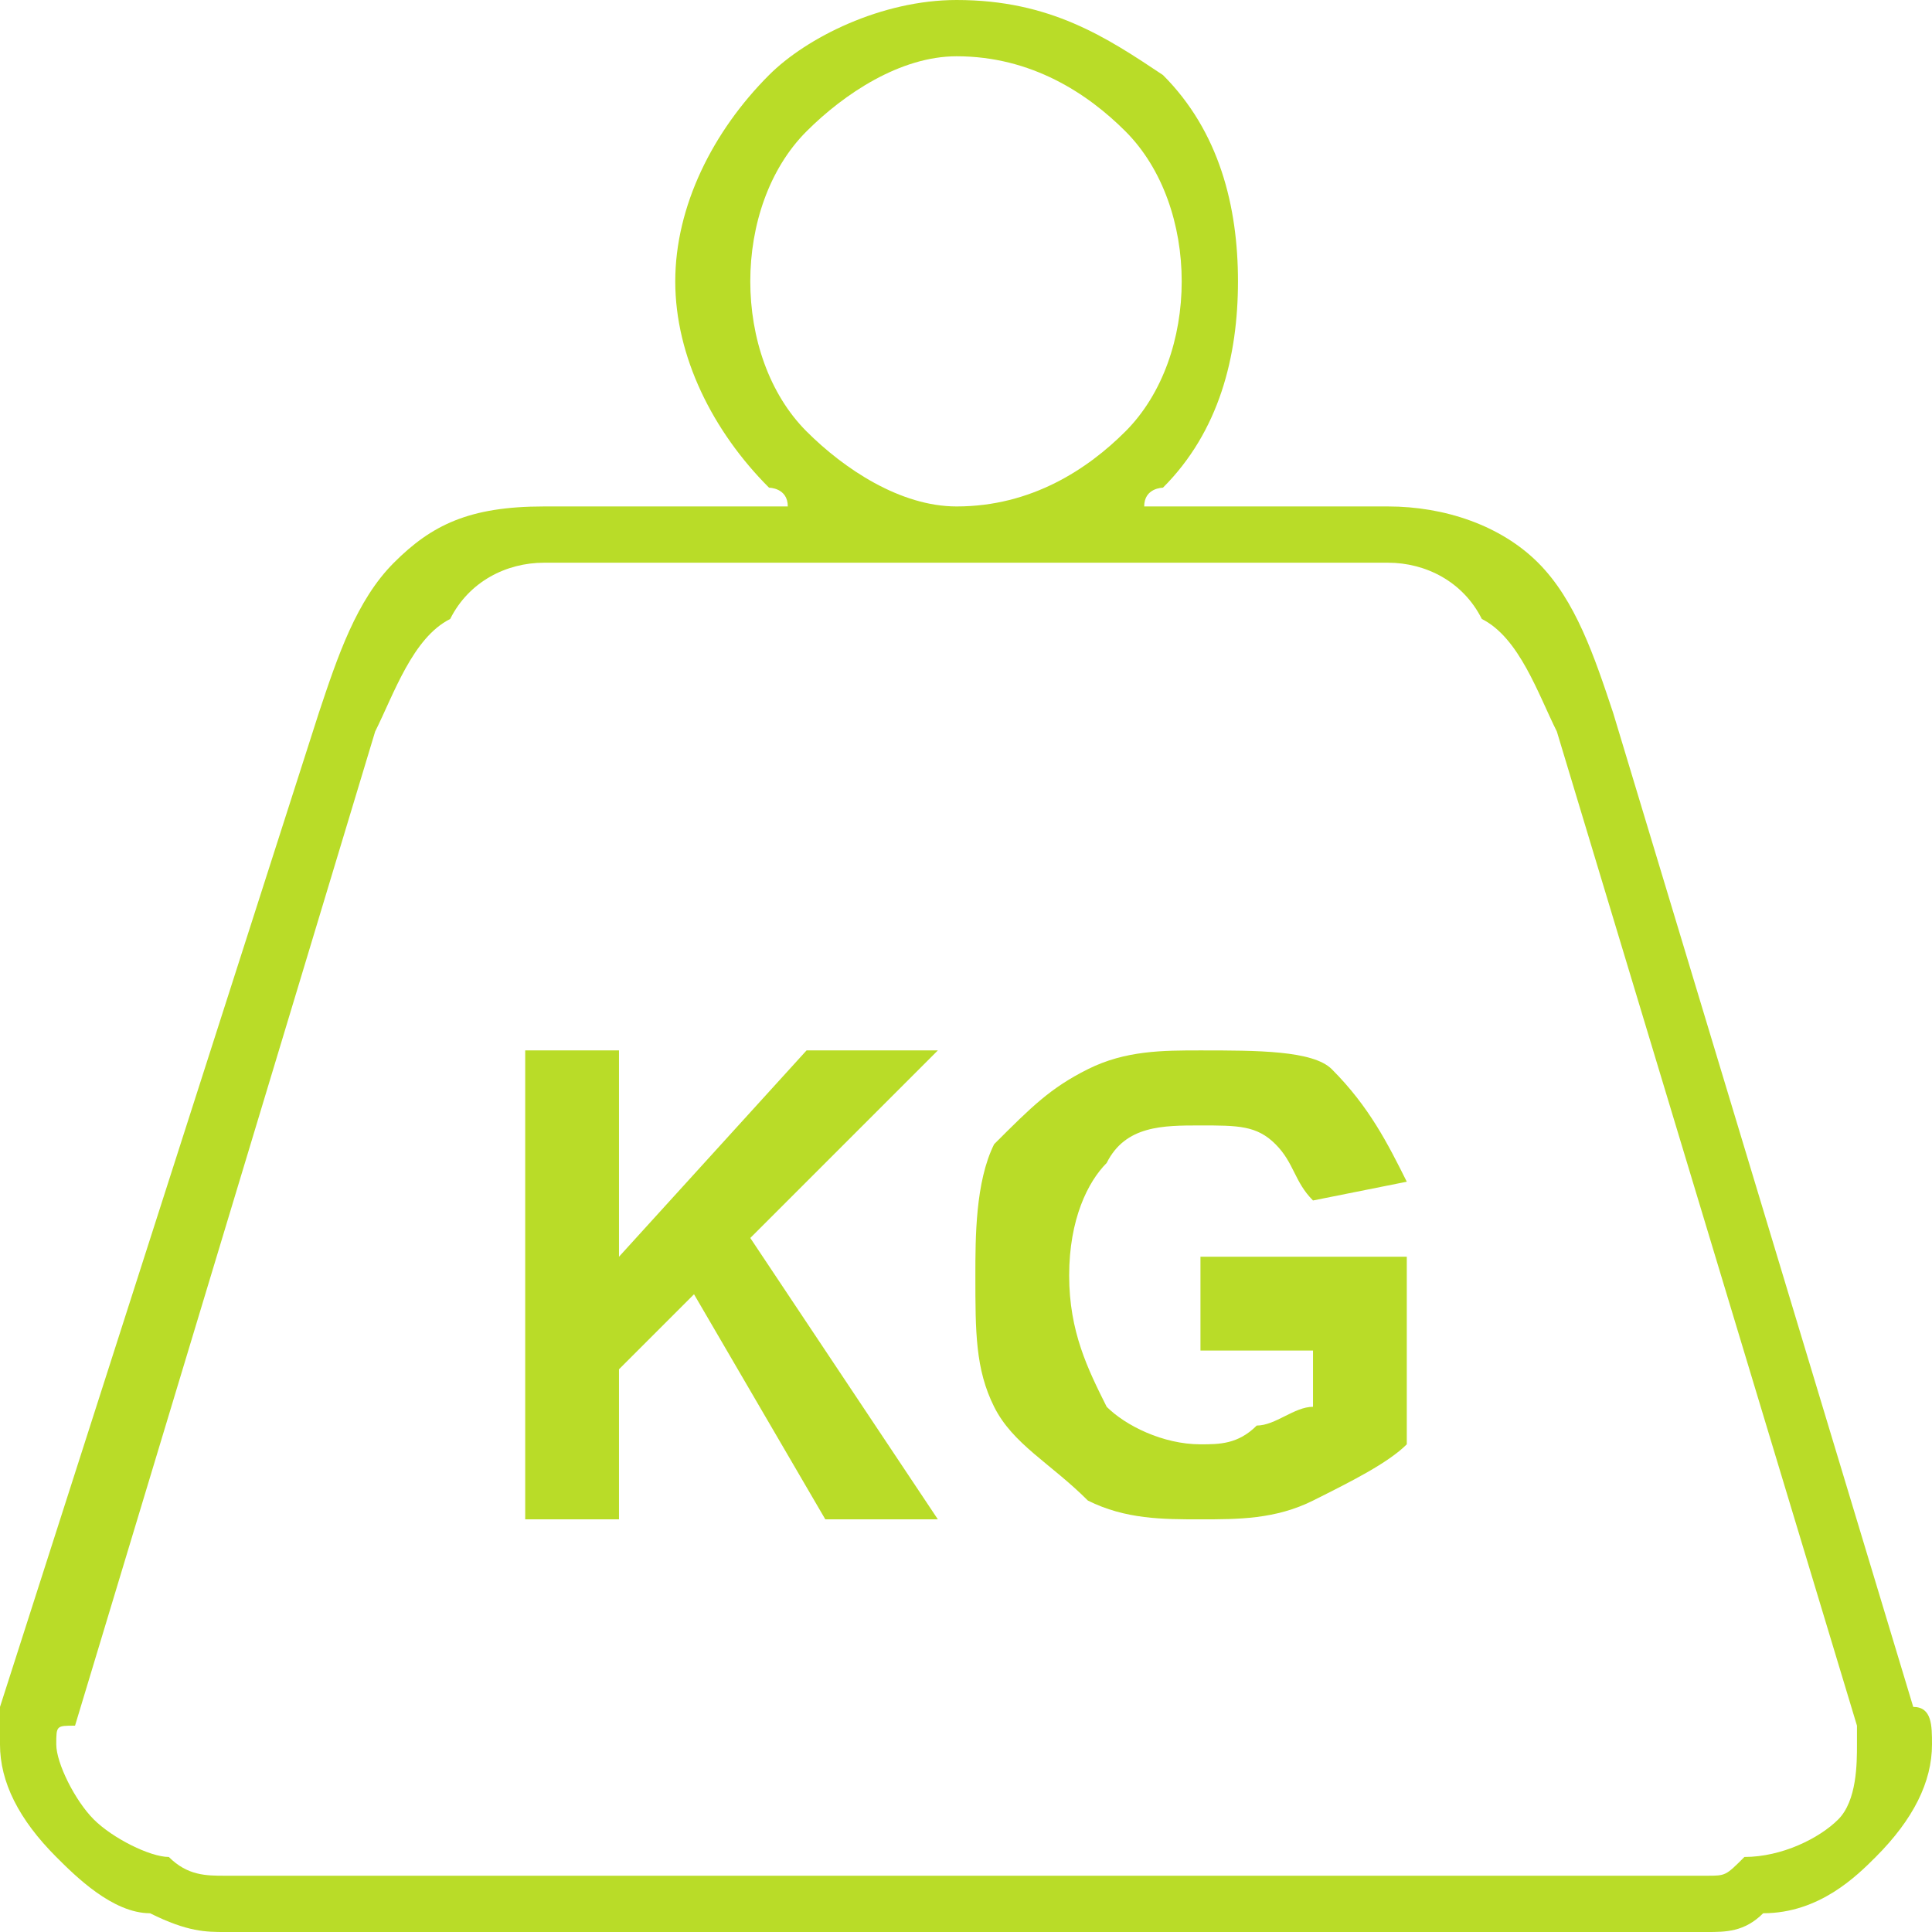
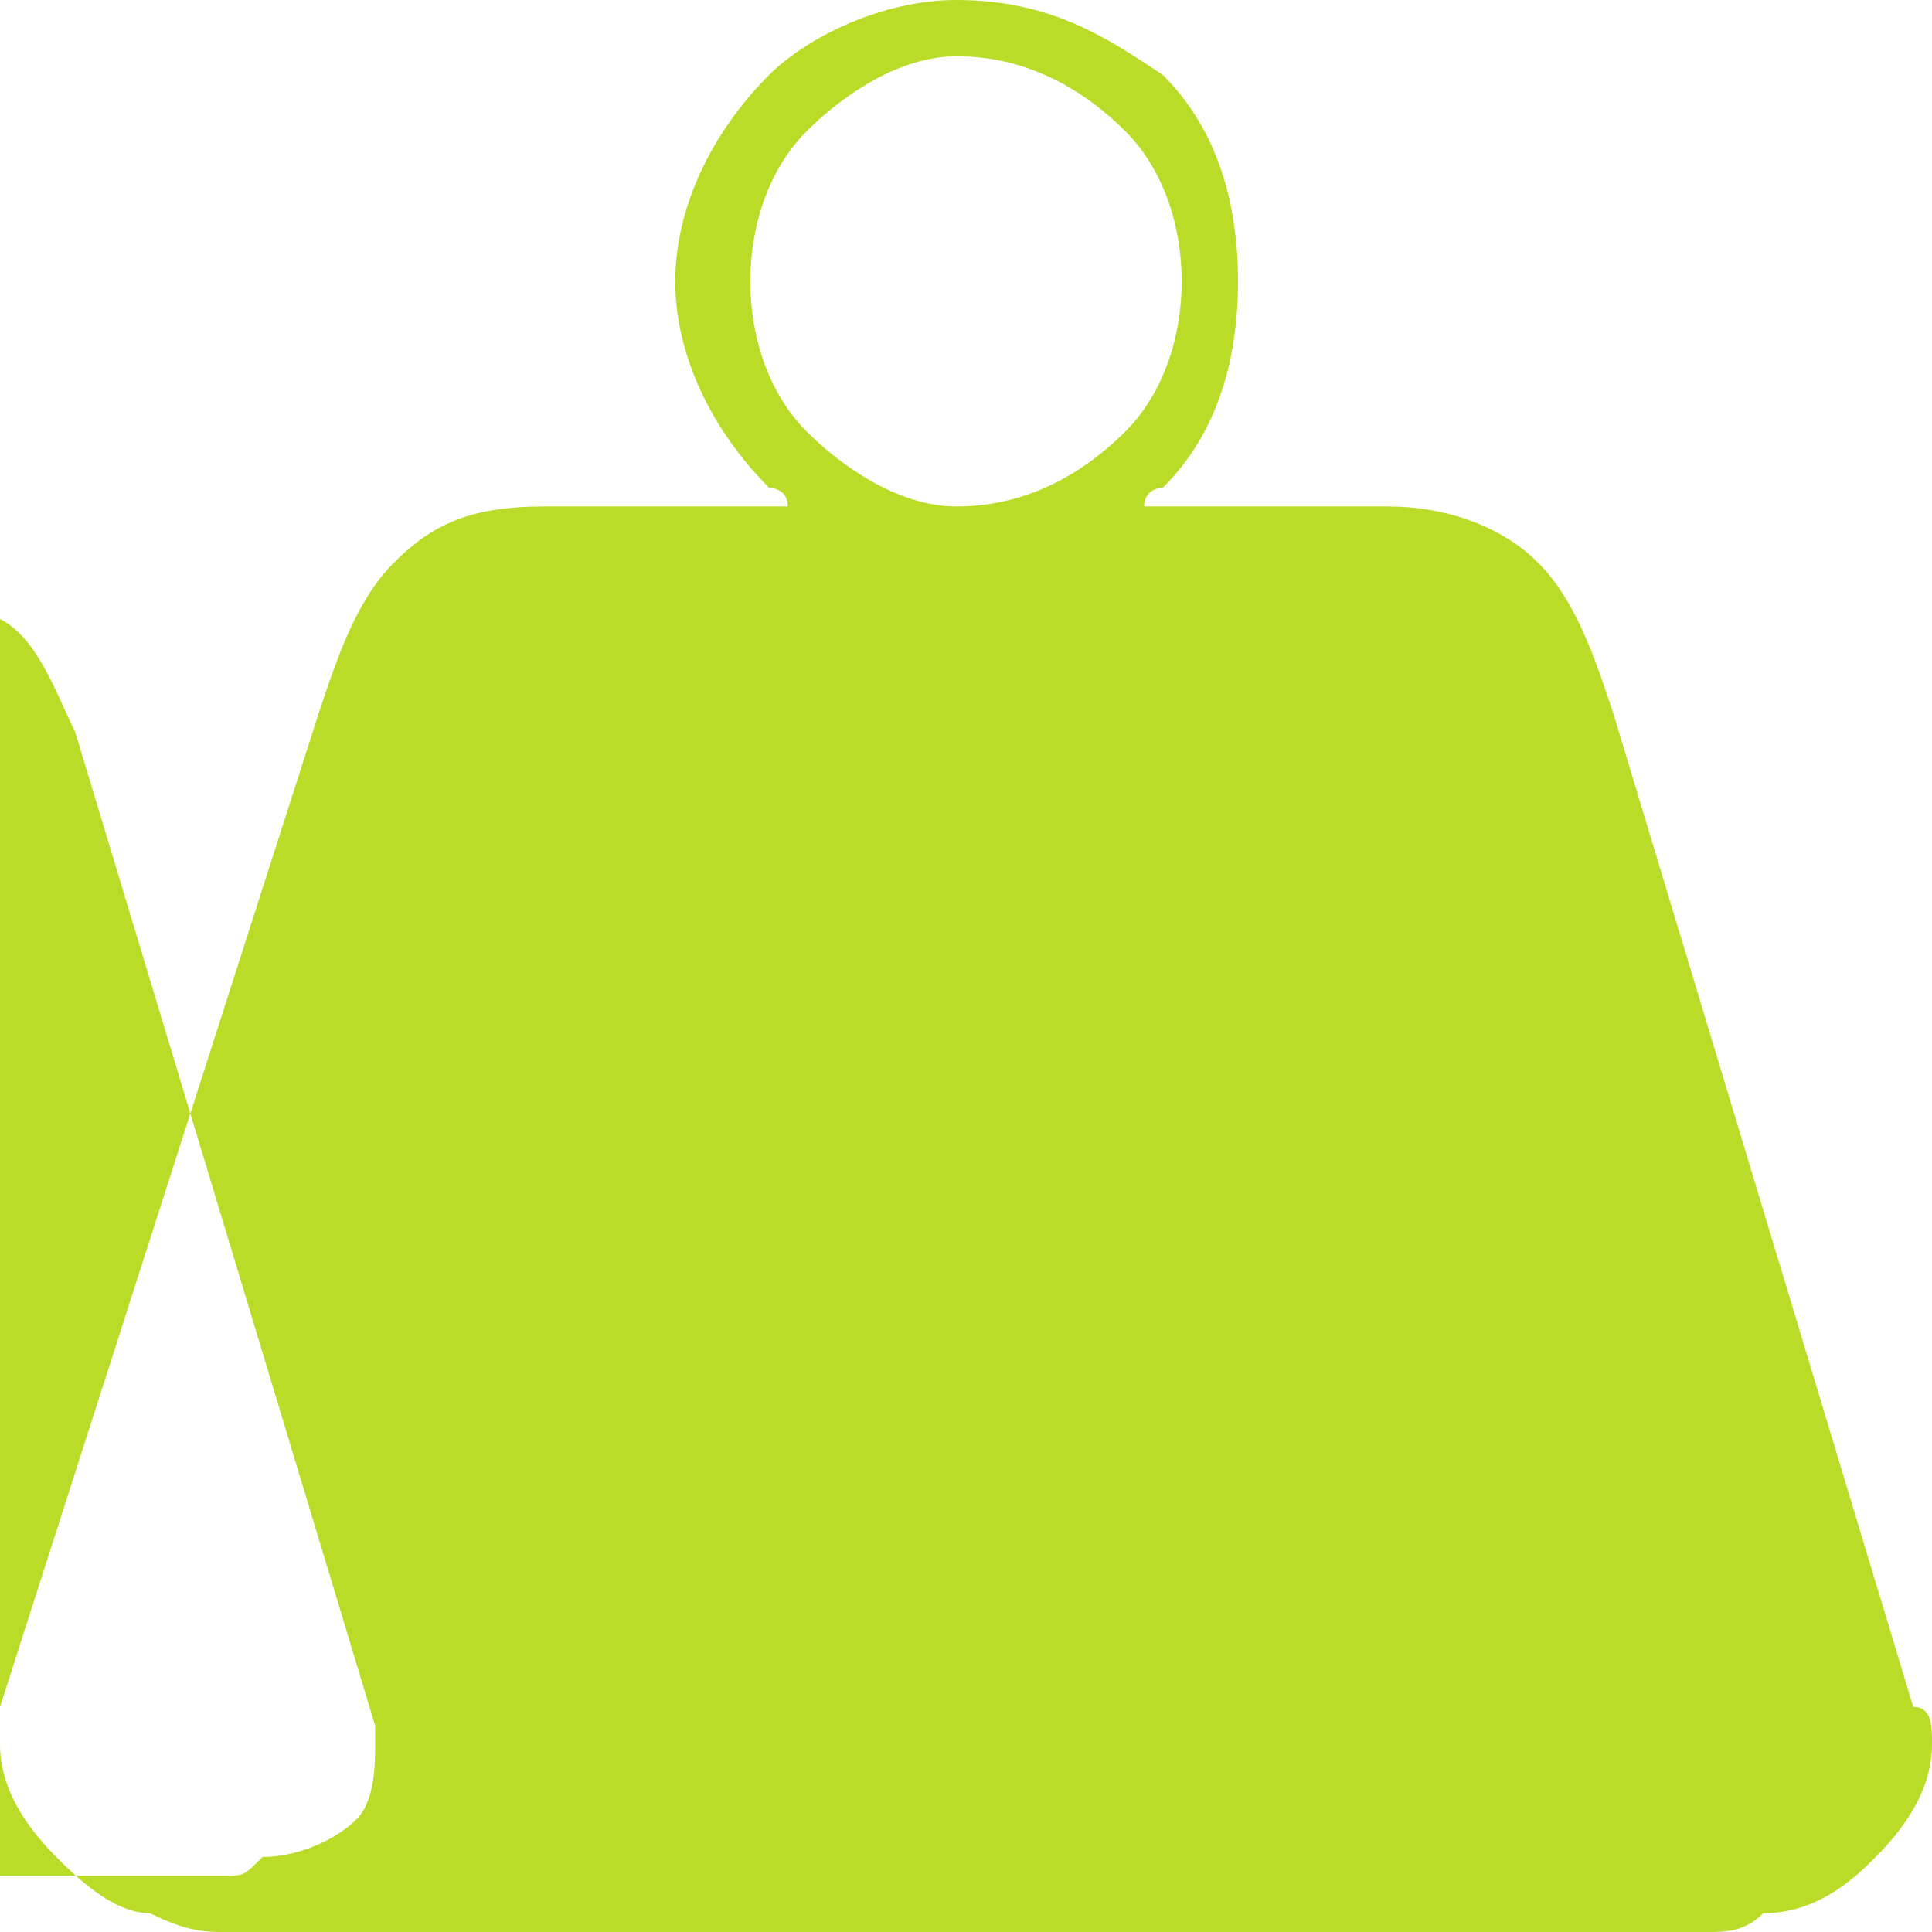
<svg xmlns="http://www.w3.org/2000/svg" xml:space="preserve" width="80px" height="80px" style="shape-rendering:geometricPrecision; text-rendering:geometricPrecision; image-rendering:optimizeQuality; fill-rule:evenodd; clip-rule:evenodd" viewBox="0 0 1.03 1.03">
  <defs>
    <style type="text/css">  .fil0 {fill:#B9DC28;fill-rule:nonzero}  </style>
  </defs>
  <g id="Слой_x0020_1">
-     <path class="fil0" d="M0.12 1l0.79 0c0.01,0 0.01,0 0.02,-0.01l0 0c0.02,0 0.04,-0.01 0.05,-0.02 0.01,-0.01 0.01,-0.03 0.01,-0.04l0 0c0,-0.01 0,-0.01 0,-0.01l-0.16 -0.53c-0.01,-0.02 -0.02,-0.05 -0.04,-0.06 -0.01,-0.02 -0.03,-0.03 -0.05,-0.03l-0.23 0 -0.22 0c-0.02,0 -0.04,0.01 -0.05,0.03 -0.02,0.01 -0.03,0.04 -0.04,0.06l-0.16 0.53c-0.01,0 -0.01,0 -0.01,0.01 0,0.01 0.01,0.03 0.02,0.04 0.01,0.01 0.03,0.02 0.04,0.02 0.01,0.01 0.02,0.01 0.03,0.01zm0.16 -0.19l0 -0.25 0.05 0 0 0.11 0.1 -0.11 0.07 0 -0.1 0.1 0.1 0.15 -0.06 0 -0.07 -0.12 -0.04 0.04 0 0.08 -0.05 0zm0.36 -0.09l0 -0.05 0.11 0 0 0.1c-0.01,0.01 -0.03,0.02 -0.05,0.03 -0.02,0.01 -0.04,0.01 -0.06,0.01 -0.02,0 -0.04,0 -0.06,-0.01 -0.02,-0.02 -0.04,-0.03 -0.05,-0.05 -0.01,-0.02 -0.01,-0.04 -0.01,-0.07 0,-0.02 0,-0.05 0.01,-0.07 0.02,-0.02 0.03,-0.03 0.05,-0.04 0.02,-0.01 0.04,-0.01 0.06,-0.01 0.03,0 0.06,0 0.07,0.01 0.02,0.02 0.03,0.04 0.04,0.06l-0.05 0.01c-0.01,-0.01 -0.01,-0.02 -0.02,-0.03 -0.01,-0.01 -0.02,-0.01 -0.04,-0.01 -0.02,0 -0.04,0 -0.05,0.02 -0.01,0.01 -0.02,0.03 -0.02,0.06 0,0.03 0.01,0.05 0.02,0.07 0.01,0.01 0.03,0.02 0.05,0.02 0.01,0 0.02,0 0.03,-0.01 0.01,0 0.02,-0.01 0.03,-0.01l0 -0.03 -0.06 0zm-0.13 -0.72c0.05,0 0.08,0.02 0.11,0.04 0.03,0.03 0.04,0.07 0.04,0.11 0,0.04 -0.01,0.08 -0.04,0.11 0,0 -0.01,0 -0.01,0.01l0.13 0c0.03,0 0.06,0.01 0.08,0.03 0.02,0.02 0.03,0.05 0.04,0.08l0.16 0.53c0.01,0 0.01,0.01 0.01,0.02l0 0c0,0.02 -0.01,0.04 -0.03,0.06 -0.01,0.01 -0.03,0.03 -0.06,0.03l0 0c-0.01,0.01 -0.02,0.01 -0.03,0.01l-0.79 0c-0.01,0 -0.02,0 -0.04,-0.01 -0.02,0 -0.04,-0.02 -0.05,-0.03 -0.02,-0.02 -0.03,-0.04 -0.03,-0.06 0,-0.01 0,-0.02 0,-0.02l0.17 -0.53c0.01,-0.03 0.02,-0.06 0.04,-0.08 0.02,-0.02 0.04,-0.03 0.08,-0.03l0.13 0c0,-0.01 -0.01,-0.01 -0.01,-0.01 -0.03,-0.03 -0.05,-0.07 -0.05,-0.11 0,-0.04 0.02,-0.08 0.05,-0.11 0.02,-0.02 0.06,-0.04 0.1,-0.04zm0.09 0.07c-0.02,-0.02 -0.05,-0.04 -0.09,-0.04 -0.03,0 -0.06,0.02 -0.08,0.04 -0.02,0.02 -0.03,0.05 -0.03,0.08 0,0.03 0.01,0.06 0.03,0.08 0.02,0.02 0.05,0.04 0.08,0.04 0.04,0 0.07,-0.02 0.09,-0.04 0.02,-0.02 0.03,-0.05 0.03,-0.08 0,-0.03 -0.01,-0.06 -0.03,-0.08z" />
+     <path class="fil0" d="M0.12 1c0.01,0 0.01,0 0.02,-0.01l0 0c0.02,0 0.04,-0.01 0.05,-0.02 0.01,-0.01 0.01,-0.03 0.01,-0.04l0 0c0,-0.01 0,-0.01 0,-0.01l-0.16 -0.53c-0.01,-0.02 -0.02,-0.05 -0.04,-0.06 -0.01,-0.02 -0.03,-0.03 -0.05,-0.03l-0.23 0 -0.22 0c-0.02,0 -0.04,0.01 -0.05,0.03 -0.02,0.01 -0.03,0.04 -0.04,0.06l-0.16 0.53c-0.01,0 -0.01,0 -0.01,0.01 0,0.01 0.01,0.03 0.02,0.04 0.01,0.01 0.03,0.02 0.04,0.02 0.01,0.01 0.02,0.01 0.03,0.01zm0.16 -0.19l0 -0.25 0.05 0 0 0.11 0.1 -0.11 0.07 0 -0.1 0.1 0.1 0.15 -0.06 0 -0.07 -0.12 -0.04 0.04 0 0.08 -0.05 0zm0.36 -0.09l0 -0.05 0.11 0 0 0.1c-0.01,0.01 -0.03,0.02 -0.05,0.03 -0.02,0.01 -0.04,0.01 -0.06,0.01 -0.02,0 -0.04,0 -0.06,-0.01 -0.02,-0.02 -0.04,-0.03 -0.05,-0.05 -0.01,-0.02 -0.01,-0.04 -0.01,-0.07 0,-0.02 0,-0.05 0.01,-0.07 0.02,-0.02 0.03,-0.03 0.05,-0.04 0.02,-0.01 0.04,-0.01 0.06,-0.01 0.03,0 0.06,0 0.07,0.01 0.02,0.02 0.03,0.04 0.04,0.06l-0.05 0.01c-0.01,-0.01 -0.01,-0.02 -0.02,-0.03 -0.01,-0.01 -0.02,-0.01 -0.04,-0.01 -0.02,0 -0.04,0 -0.05,0.02 -0.01,0.01 -0.02,0.03 -0.02,0.06 0,0.03 0.01,0.05 0.02,0.07 0.01,0.01 0.03,0.02 0.05,0.02 0.01,0 0.02,0 0.03,-0.01 0.01,0 0.02,-0.01 0.03,-0.01l0 -0.03 -0.06 0zm-0.13 -0.72c0.05,0 0.08,0.02 0.11,0.04 0.03,0.03 0.04,0.07 0.04,0.11 0,0.04 -0.01,0.08 -0.04,0.11 0,0 -0.01,0 -0.01,0.01l0.13 0c0.03,0 0.06,0.01 0.08,0.03 0.02,0.02 0.03,0.05 0.04,0.08l0.16 0.53c0.01,0 0.01,0.01 0.01,0.02l0 0c0,0.02 -0.01,0.04 -0.03,0.06 -0.01,0.01 -0.03,0.03 -0.06,0.03l0 0c-0.01,0.01 -0.02,0.01 -0.03,0.01l-0.79 0c-0.01,0 -0.02,0 -0.04,-0.01 -0.02,0 -0.04,-0.02 -0.05,-0.03 -0.02,-0.02 -0.03,-0.04 -0.03,-0.06 0,-0.01 0,-0.02 0,-0.02l0.17 -0.53c0.01,-0.03 0.02,-0.06 0.04,-0.08 0.02,-0.02 0.04,-0.03 0.08,-0.03l0.13 0c0,-0.01 -0.01,-0.01 -0.01,-0.01 -0.03,-0.03 -0.05,-0.07 -0.05,-0.11 0,-0.04 0.02,-0.08 0.05,-0.11 0.02,-0.02 0.06,-0.04 0.1,-0.04zm0.09 0.07c-0.02,-0.02 -0.05,-0.04 -0.09,-0.04 -0.03,0 -0.06,0.02 -0.08,0.04 -0.02,0.02 -0.03,0.05 -0.03,0.08 0,0.03 0.01,0.06 0.03,0.08 0.02,0.02 0.05,0.04 0.08,0.04 0.04,0 0.07,-0.02 0.09,-0.04 0.02,-0.02 0.03,-0.05 0.03,-0.08 0,-0.03 -0.01,-0.06 -0.03,-0.08z" />
  </g>
</svg>